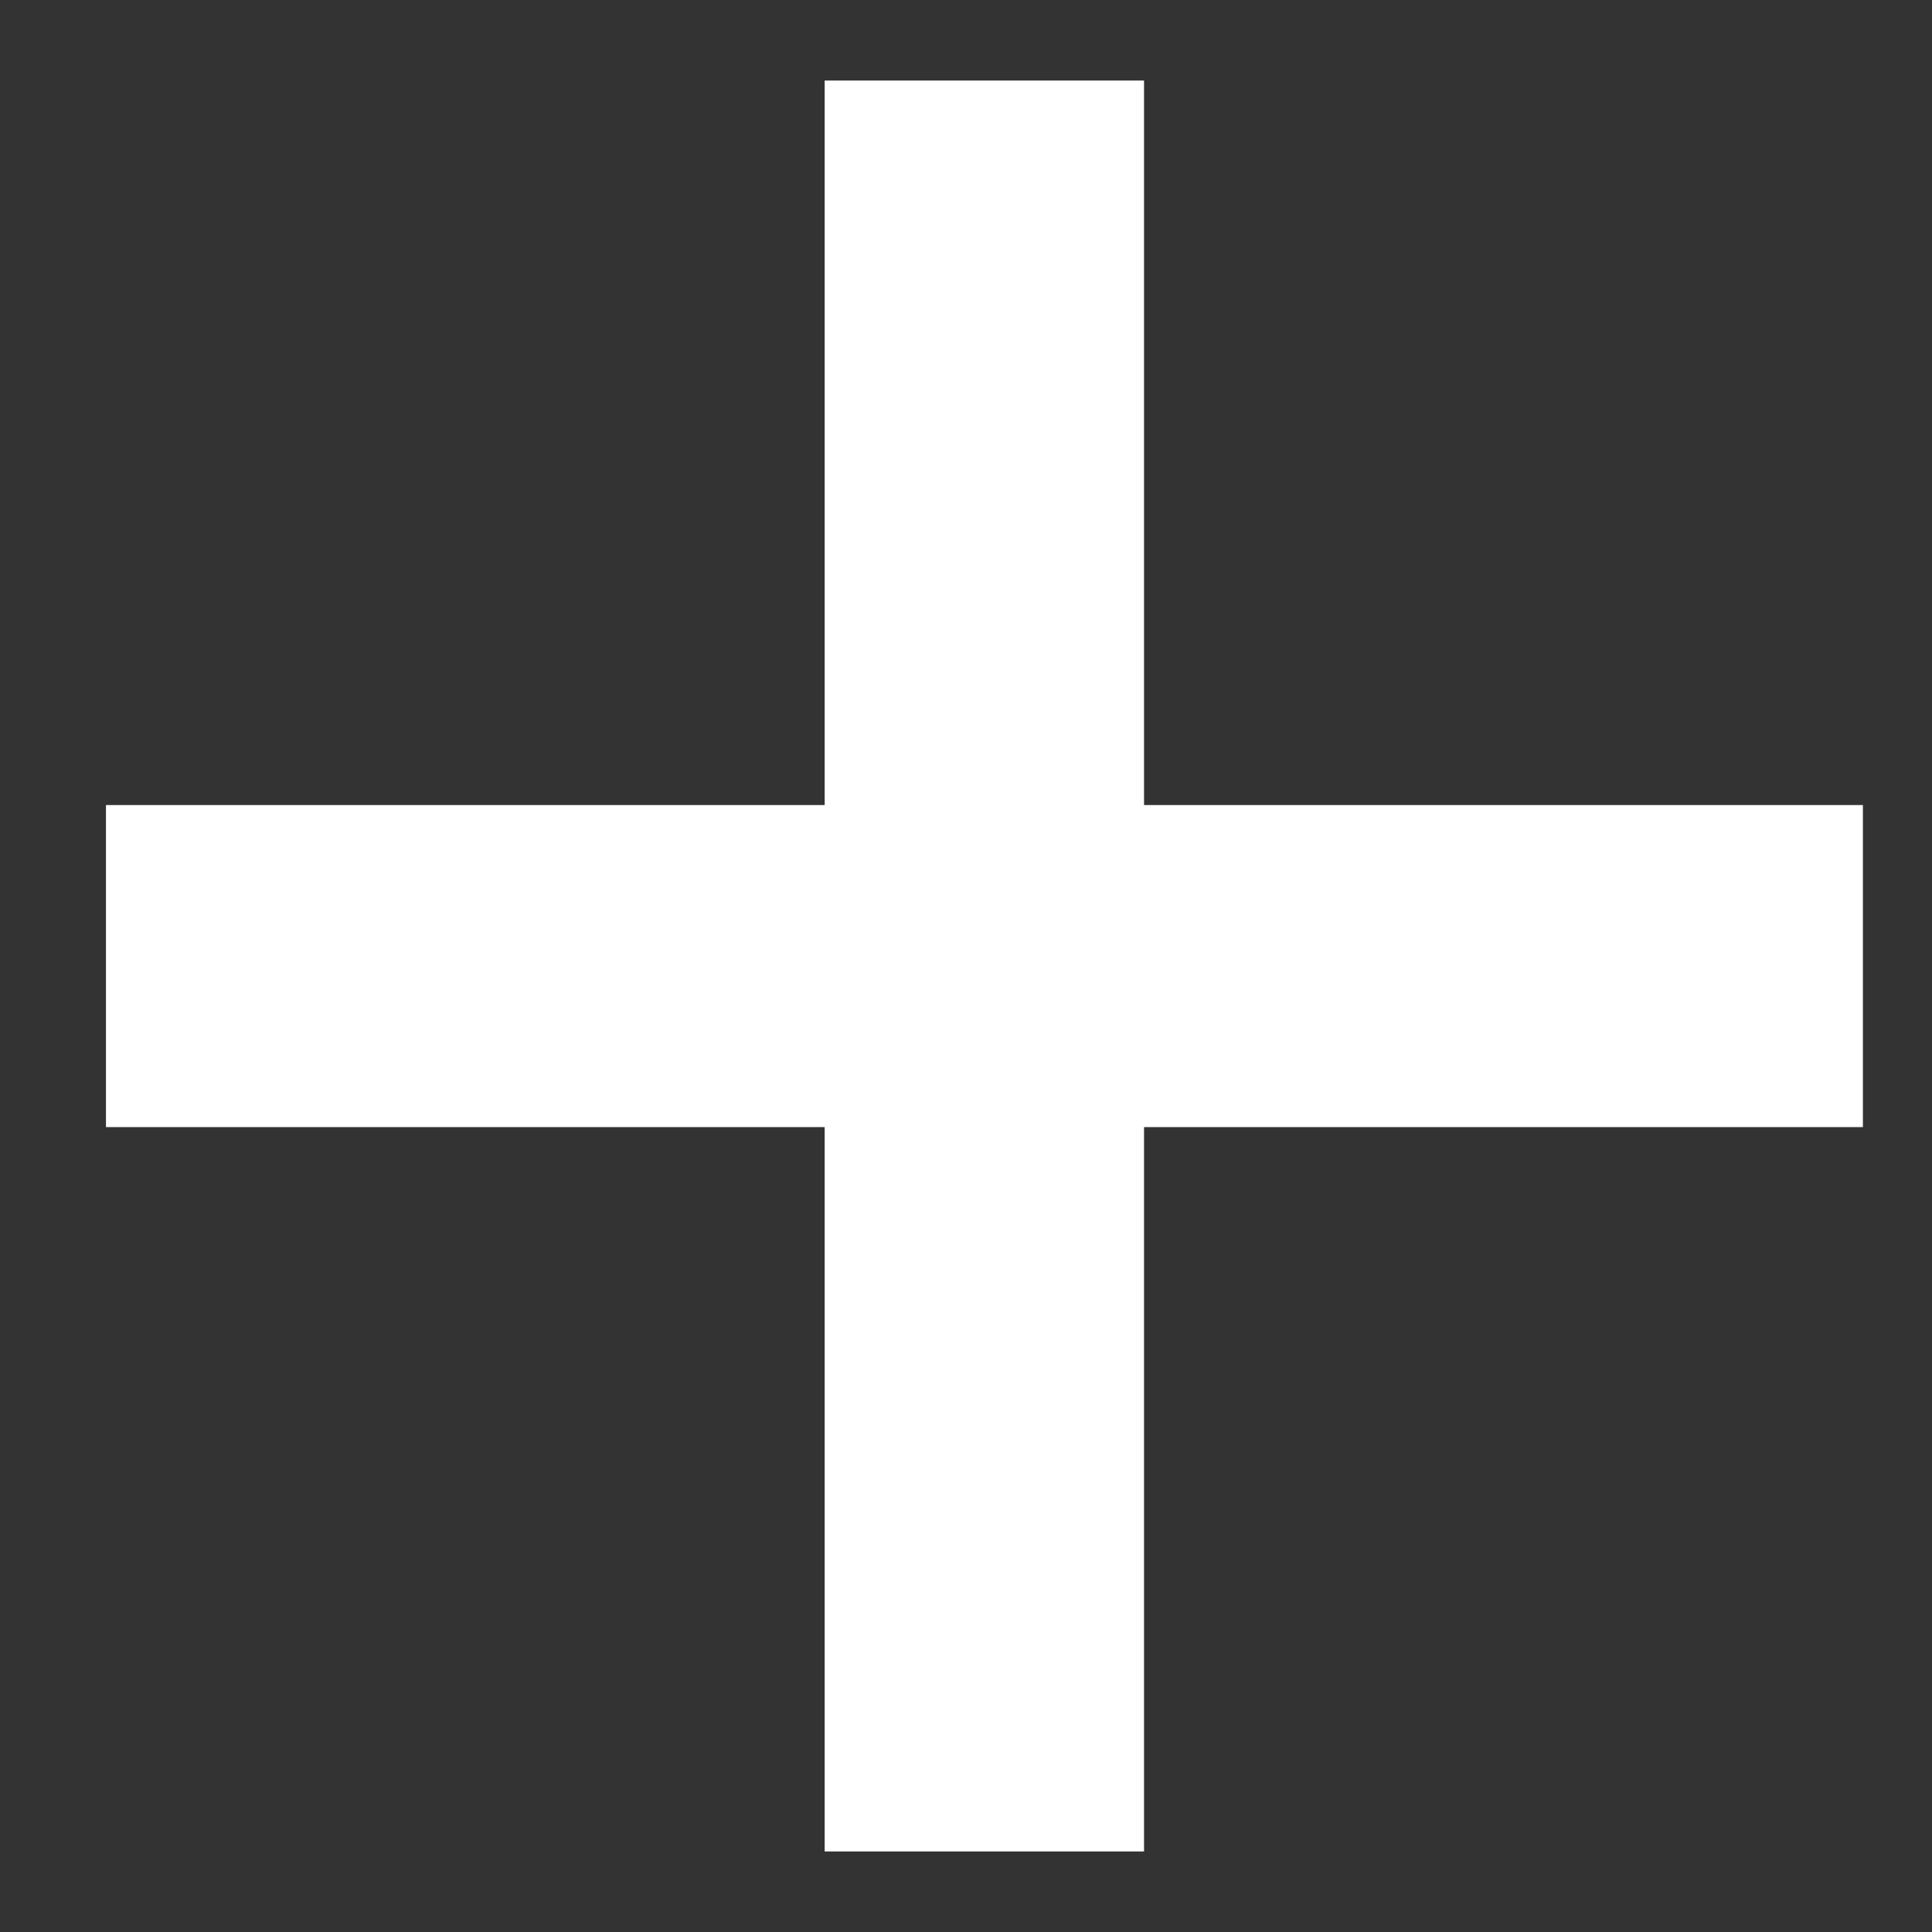
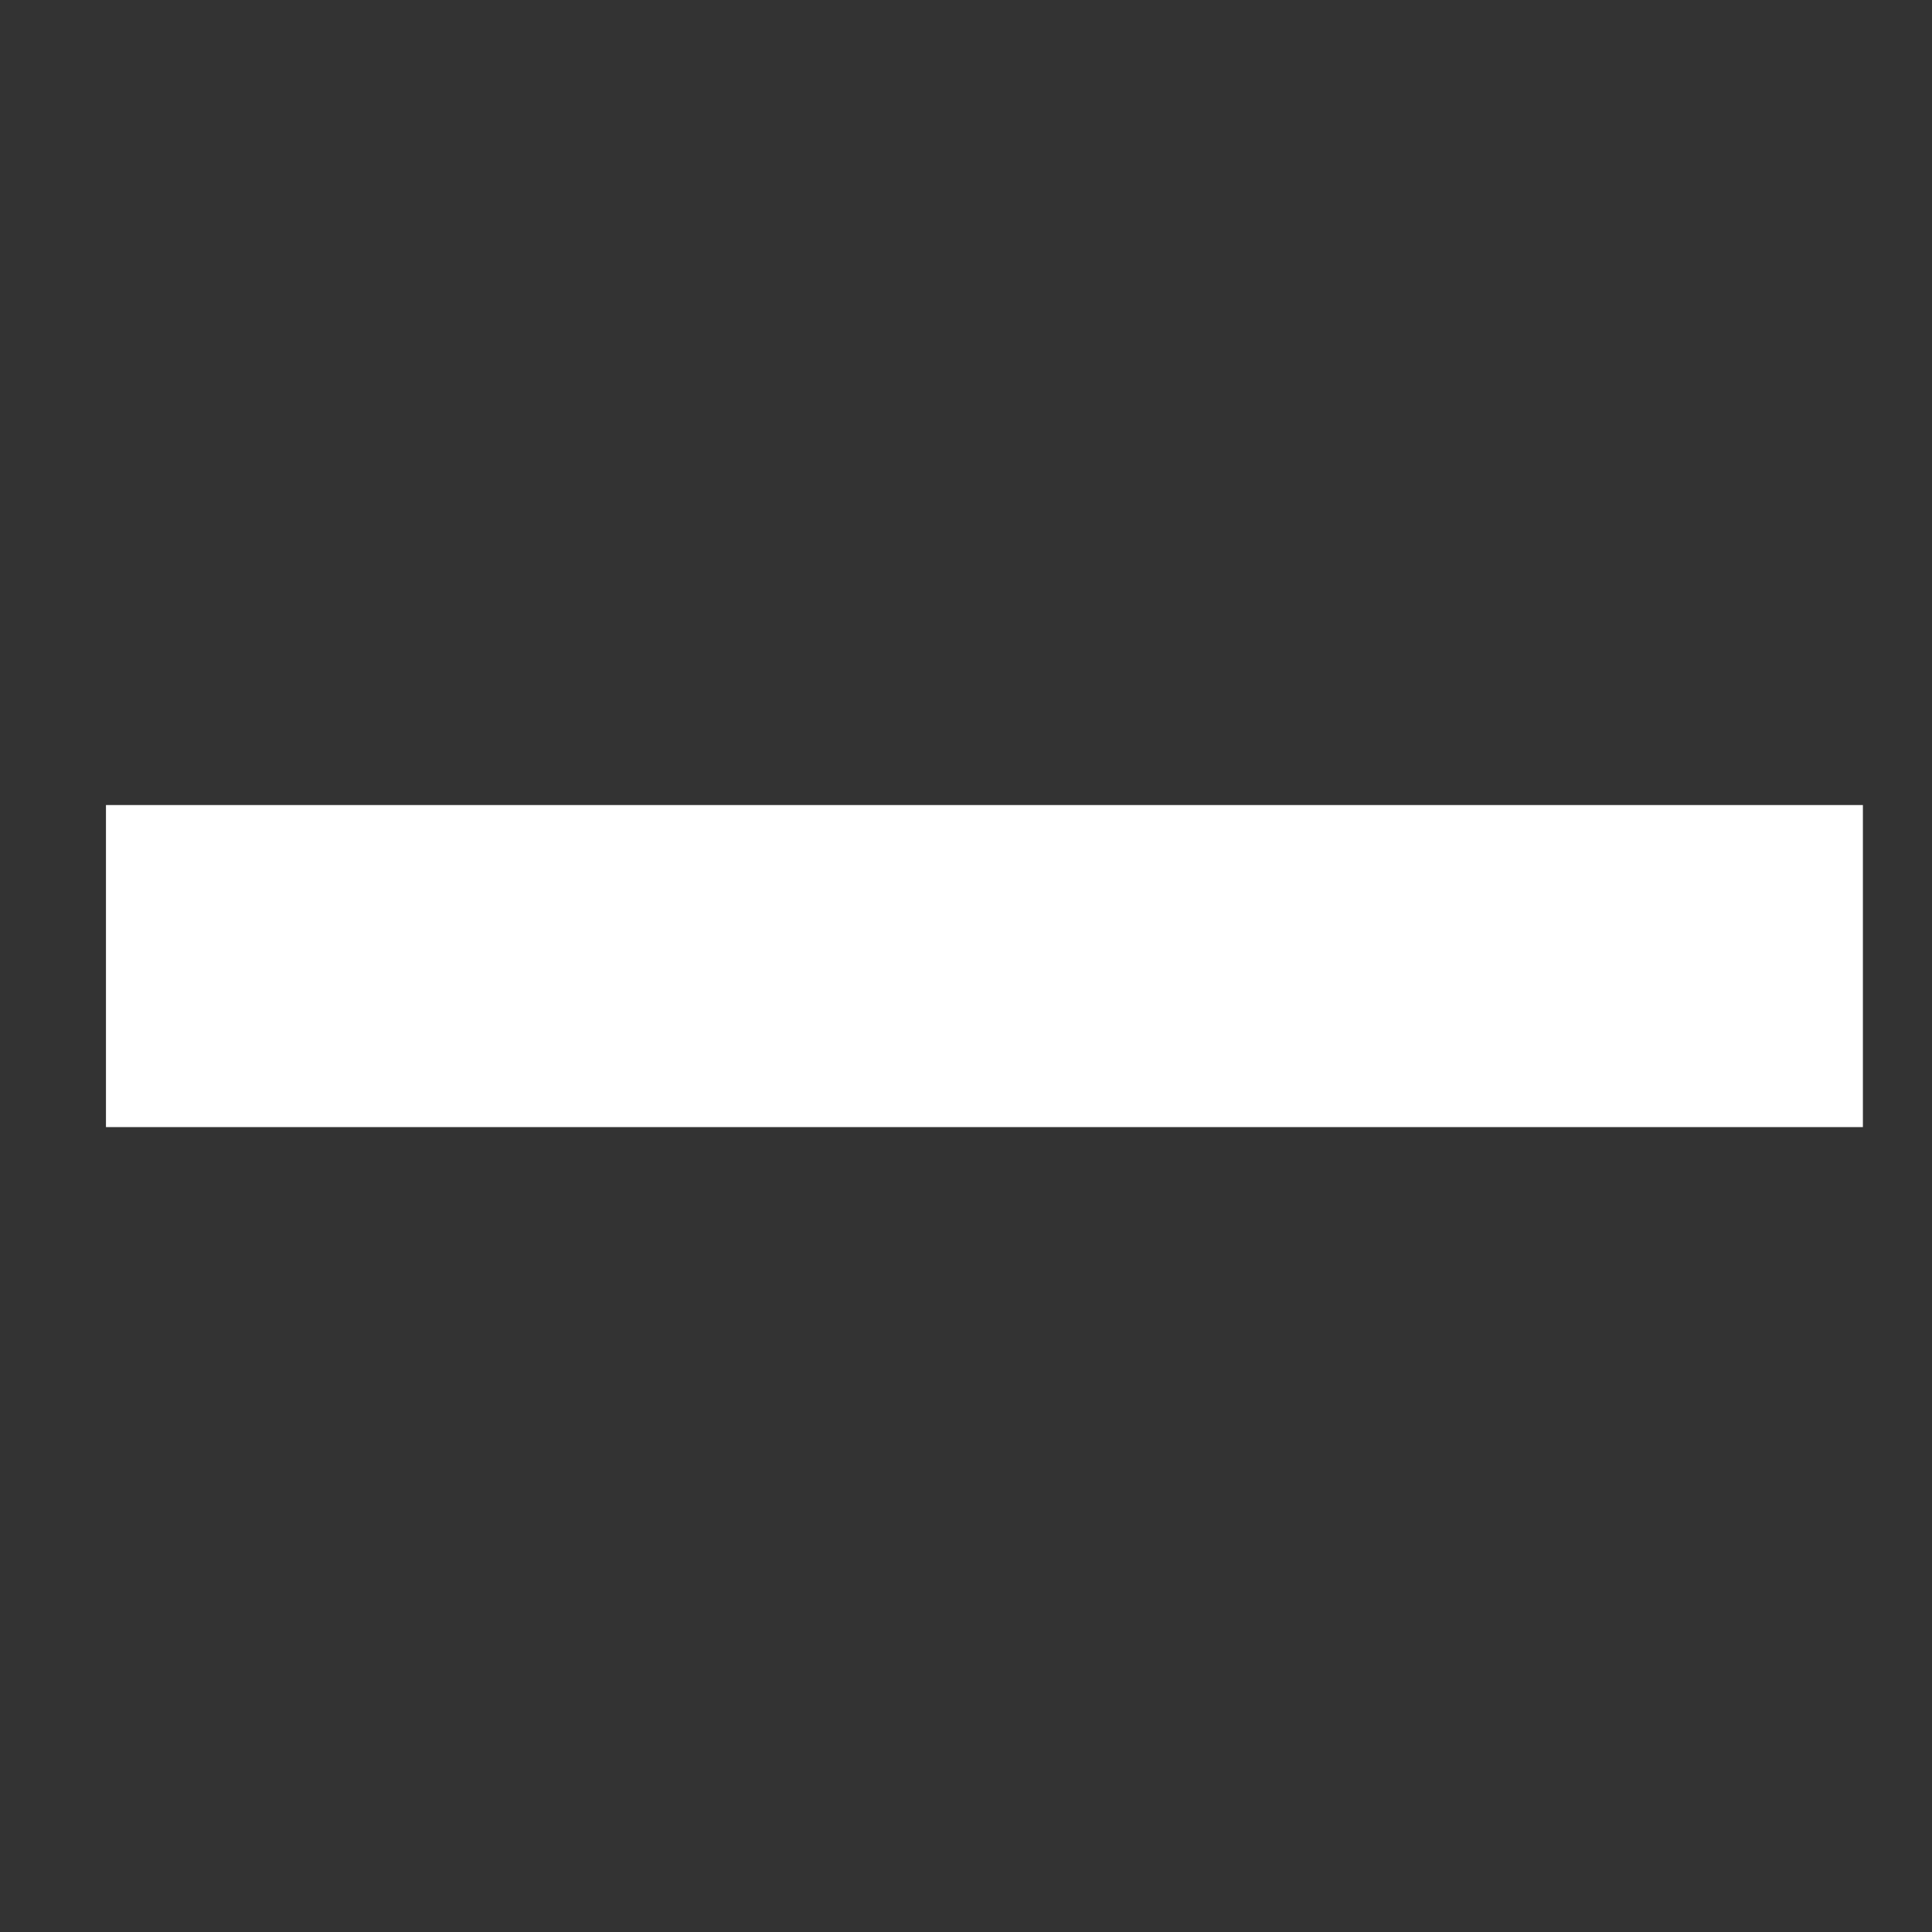
<svg xmlns="http://www.w3.org/2000/svg" width="13px" height="13px" viewBox="0 0 13 13" version="1.1">
  <rect x="0" y="0" width="13" height="13" fill="#333333" stroke="none" />
  <title>C8BB8806-F262-4D20-B40F-F28E8E61F884</title>
  <g id="interior-360" stroke="none" stroke-width="1" fill="none" fill-rule="evenodd">
    <g id="360-interior" transform="translate(-1265, -2307)" fill="#FFFFFF">
      <g id="zoom-in" transform="translate(1265.713, 2307.542)">
        <rect id="Rectangle" x="0" y="4.875" width="11.822" height="2.167" />
-         <polygon id="Rectangle-Copy" transform="translate(5.911, 5.958) rotate(90) translate(-5.911, -5.958) " points="-0.047 4.884 11.869 4.884 11.869 7.033 -0.047 7.033" />
      </g>
    </g>
  </g>
</svg>